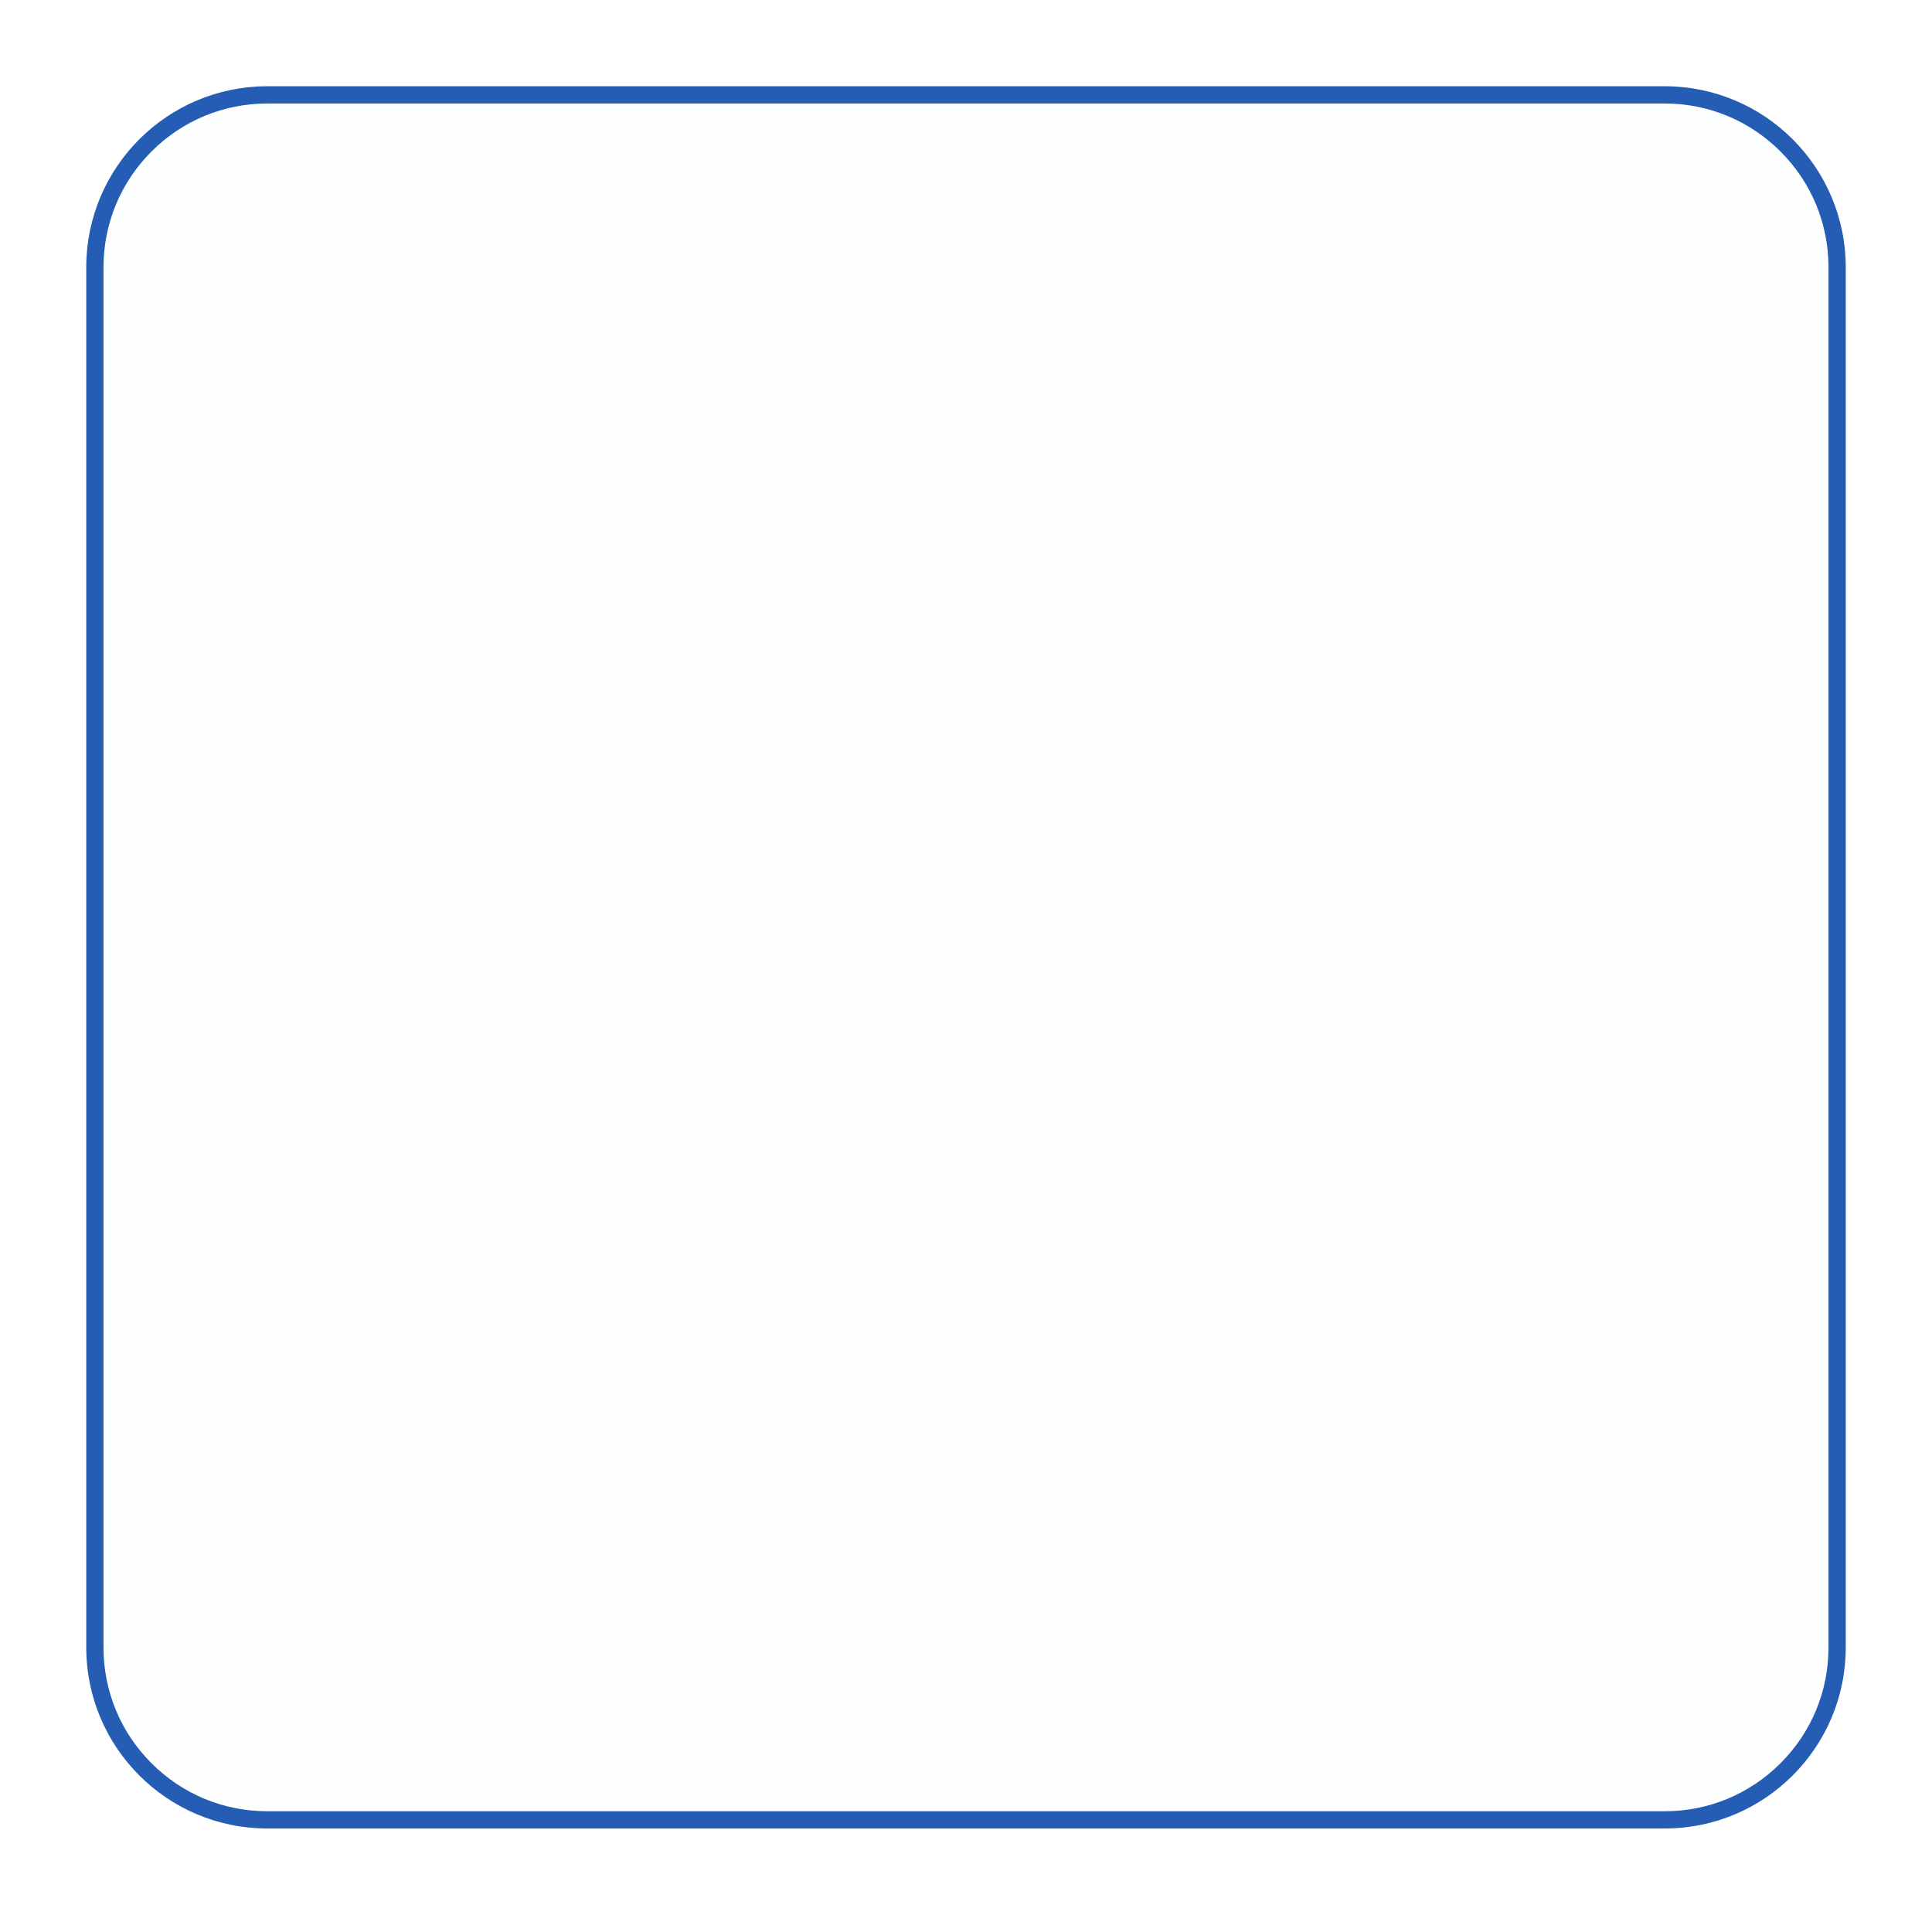
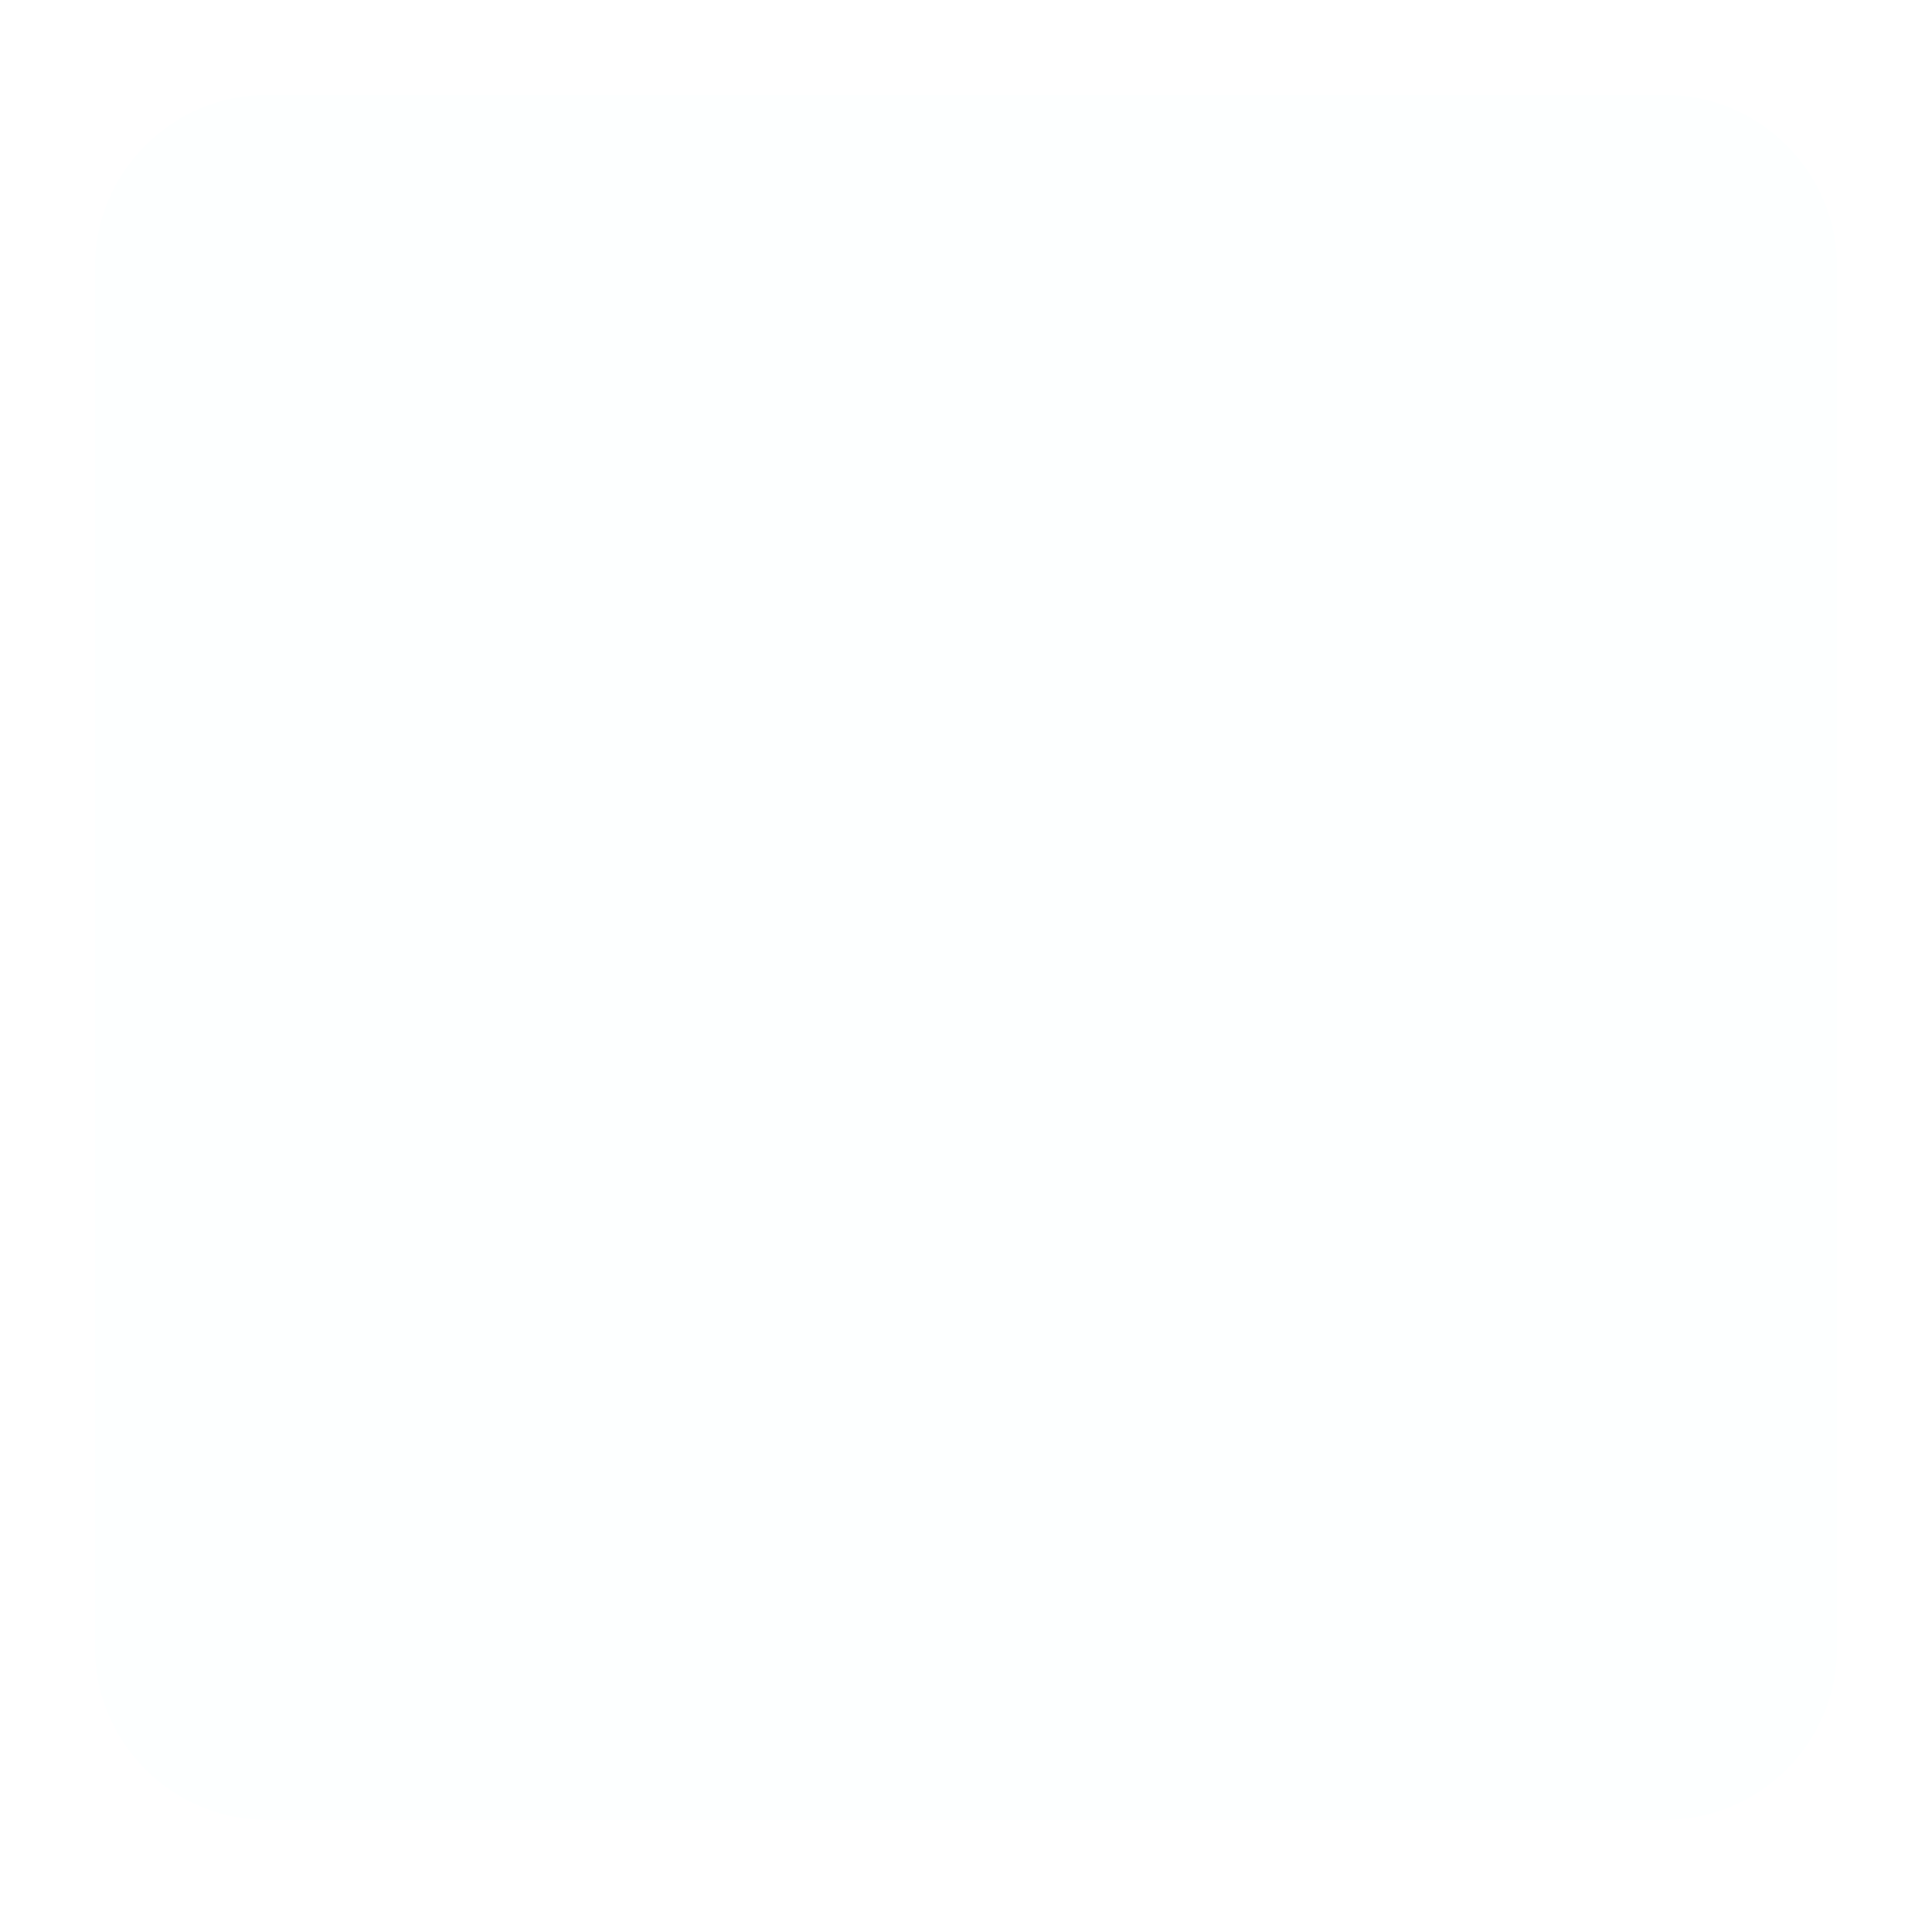
<svg xmlns="http://www.w3.org/2000/svg" fill="none" height="100%" overflow="visible" preserveAspectRatio="none" style="display: block;" viewBox="0 0 224 222" width="100%">
  <g filter="url(#filter0_d_0_20)" id="Group">
    <g id=" 35">
      <path d="M199 203H37C34.3 203 31.68 202.471 29.215 201.429C26.834 200.421 24.695 198.979 22.858 197.142C21.021 195.305 19.579 193.166 18.571 190.785C17.529 188.32 17 185.7 17 183V23C17 20.3 17.529 17.68 18.571 15.215C19.579 12.834 21.021 10.695 22.858 8.858C24.695 7.021 26.834 5.579 29.215 4.571C31.68 3.529 34.3 3 37 3H199C201.7 3 204.32 3.529 206.785 4.571C209.166 5.579 211.305 7.021 213.142 8.858C214.979 10.695 216.421 12.834 217.429 15.215C218.471 17.68 219 20.3 219 23V183C219 185.7 218.471 188.32 217.429 190.785C216.421 193.166 214.979 195.305 213.142 197.142C211.305 198.979 209.166 200.421 206.785 201.429C204.32 202.471 201.7 203 199 203Z" fill="#FDFFFF" id="Vector" />
-       <path d="M37 4C31.925 4 27.154 5.976 23.565 9.565C19.976 13.154 18 17.925 18 23V183C18 188.075 19.976 192.846 23.565 196.435C27.154 200.024 31.925 202 37 202H199C204.075 202 208.846 200.024 212.435 196.435C216.024 192.846 218 188.075 218 183V23C218 17.925 216.024 13.154 212.435 9.565C208.846 5.976 204.075 4 199 4H37ZM37 2H199C210.598 2 220 11.402 220 23V183C220 194.598 210.598 204 199 204H37C25.402 204 16 194.598 16 183V23C16 11.402 25.402 2 37 2Z" fill="#255CB4" id="Vector_2" />
    </g>
  </g>
  <defs>
    <filter color-interpolation-filters="sRGB" filterUnits="userSpaceOnUse" height="222" id="filter0_d_0_20" width="224" x="0" y="0">
      <feFlood flood-opacity="0" result="BackgroundImageFix" />
      <feColorMatrix in="SourceAlpha" result="hardAlpha" type="matrix" values="0 0 0 0 0 0 0 0 0 0 0 0 0 0 0 0 0 0 127 0" />
      <feOffset dx="-6" dy="8" />
      <feGaussianBlur stdDeviation="5" />
      <feColorMatrix type="matrix" values="0 0 0 0 0 0 0 0 0 0 0 0 0 0 0 0 0 0 0.082 0" />
      <feBlend in2="BackgroundImageFix" mode="normal" result="effect1_dropShadow_0_20" />
      <feBlend in="SourceGraphic" in2="effect1_dropShadow_0_20" mode="normal" result="shape" />
    </filter>
  </defs>
</svg>